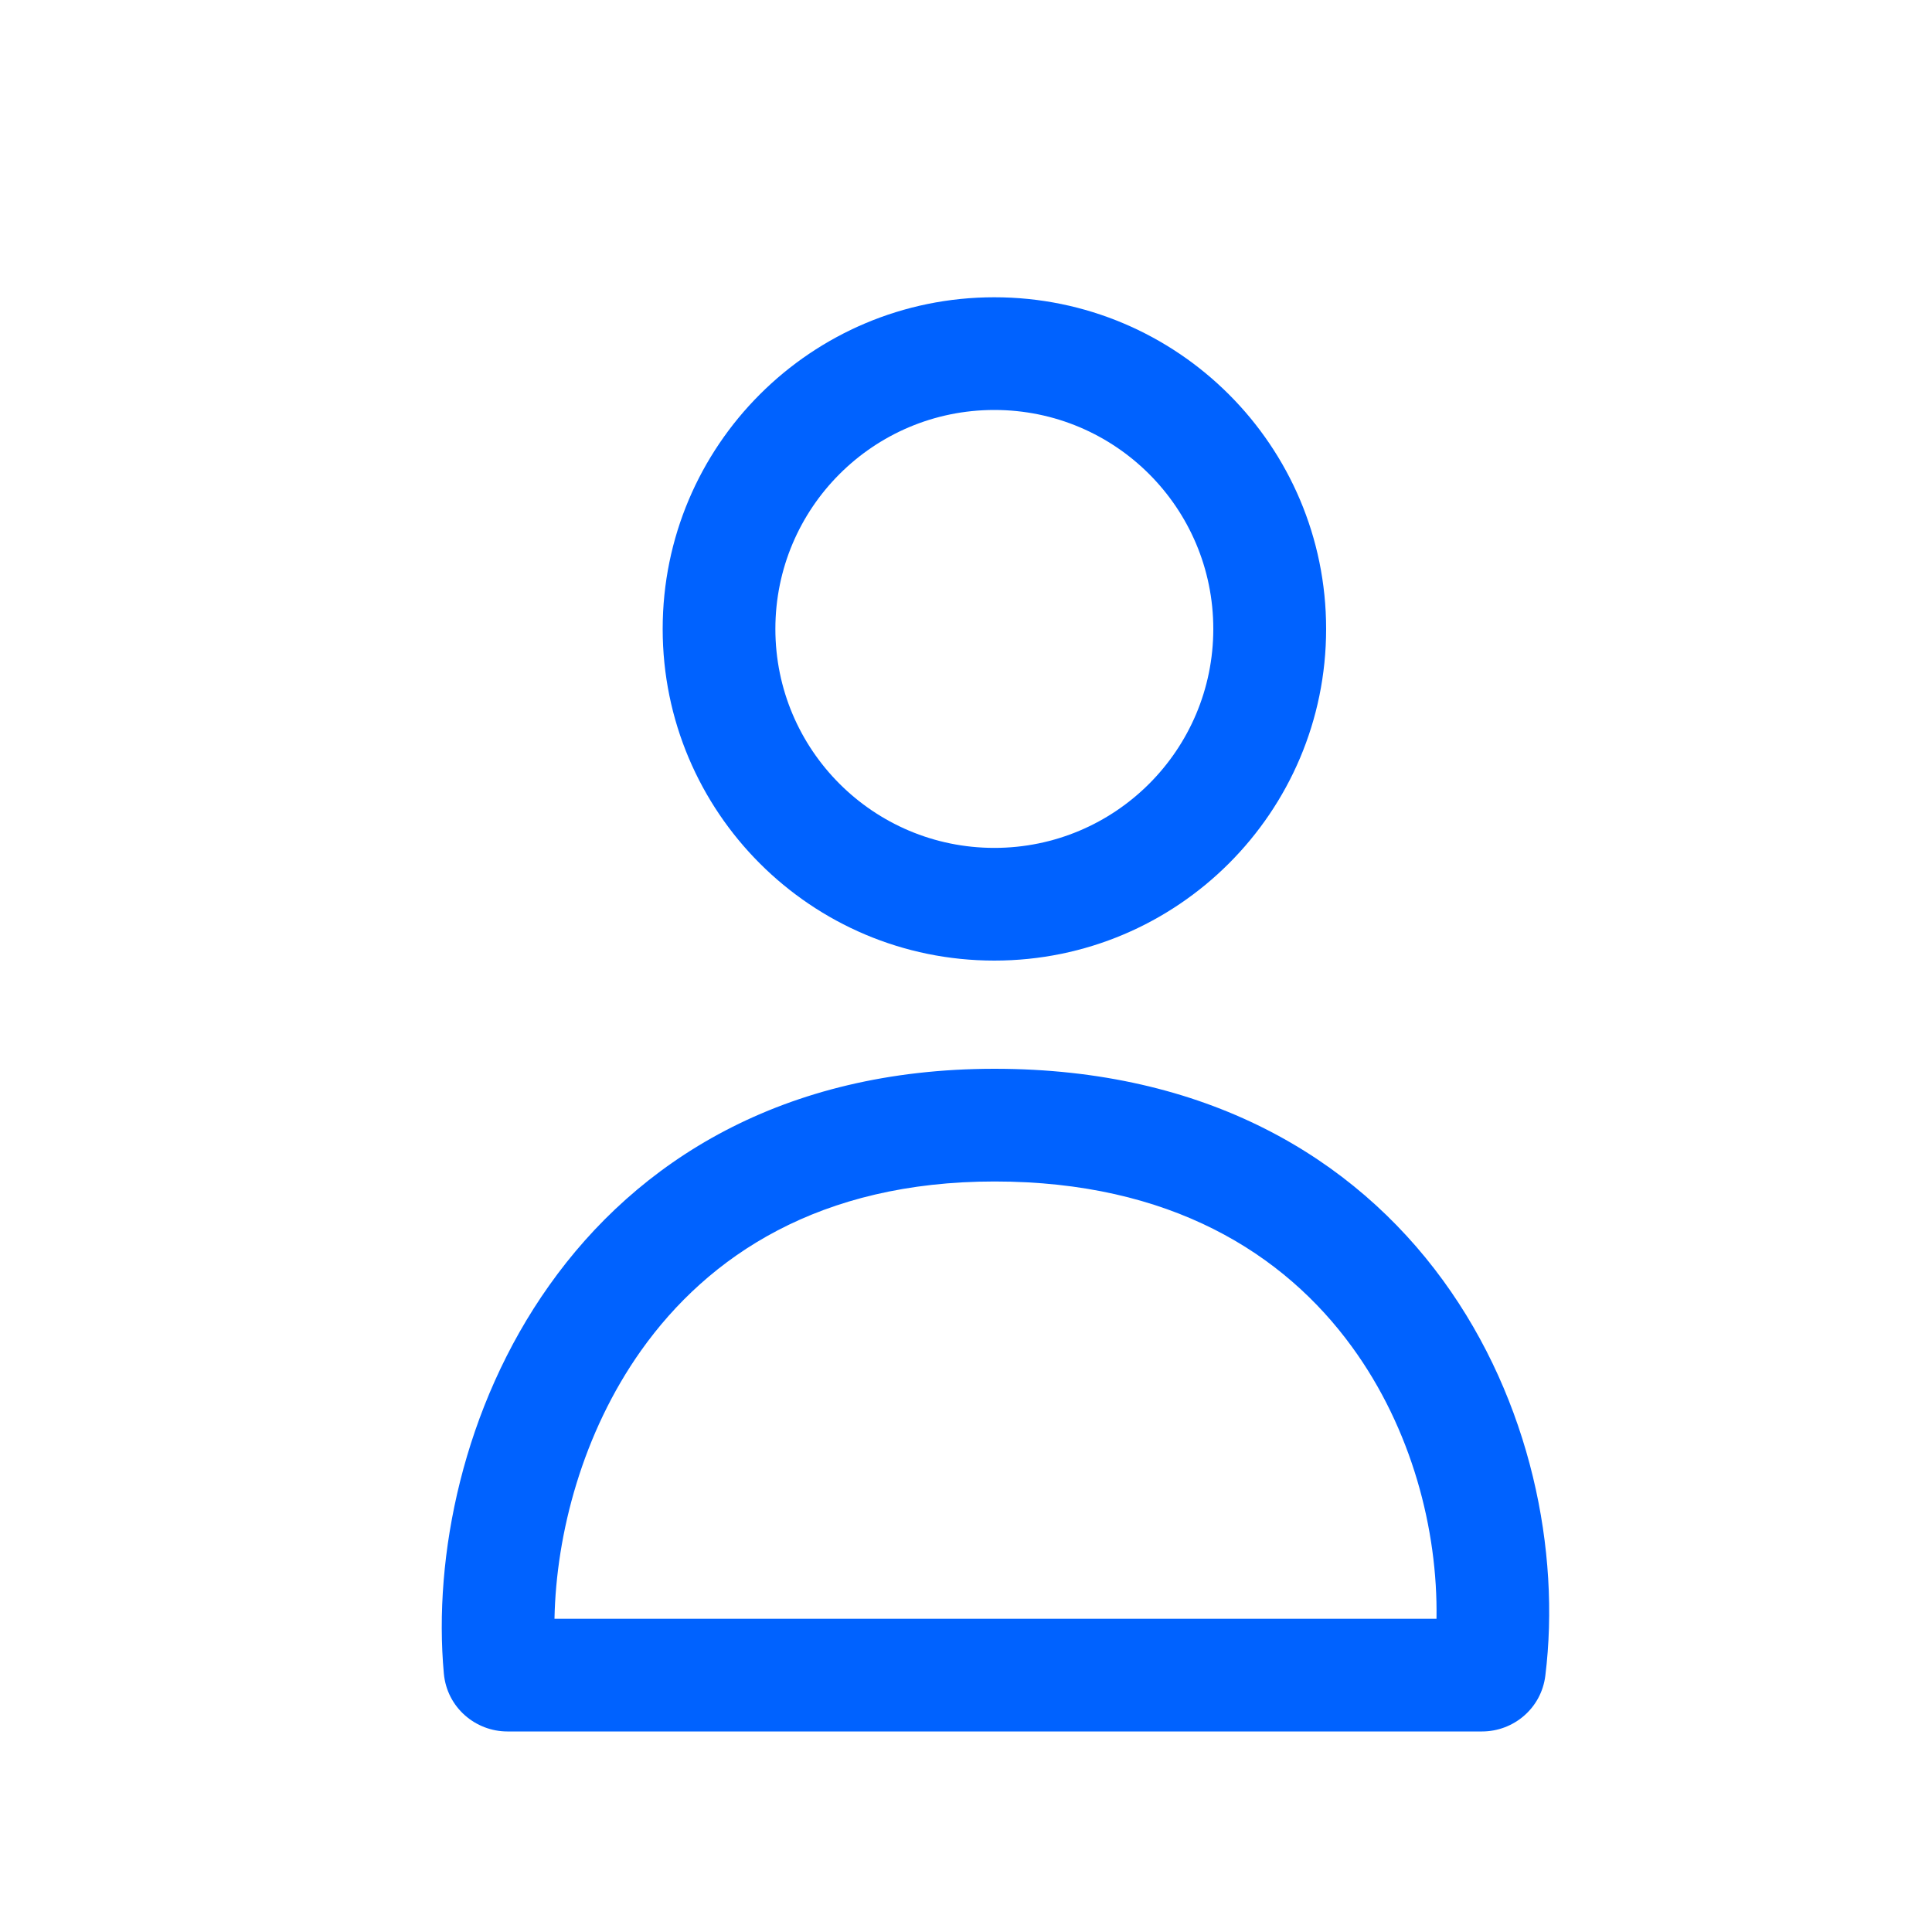
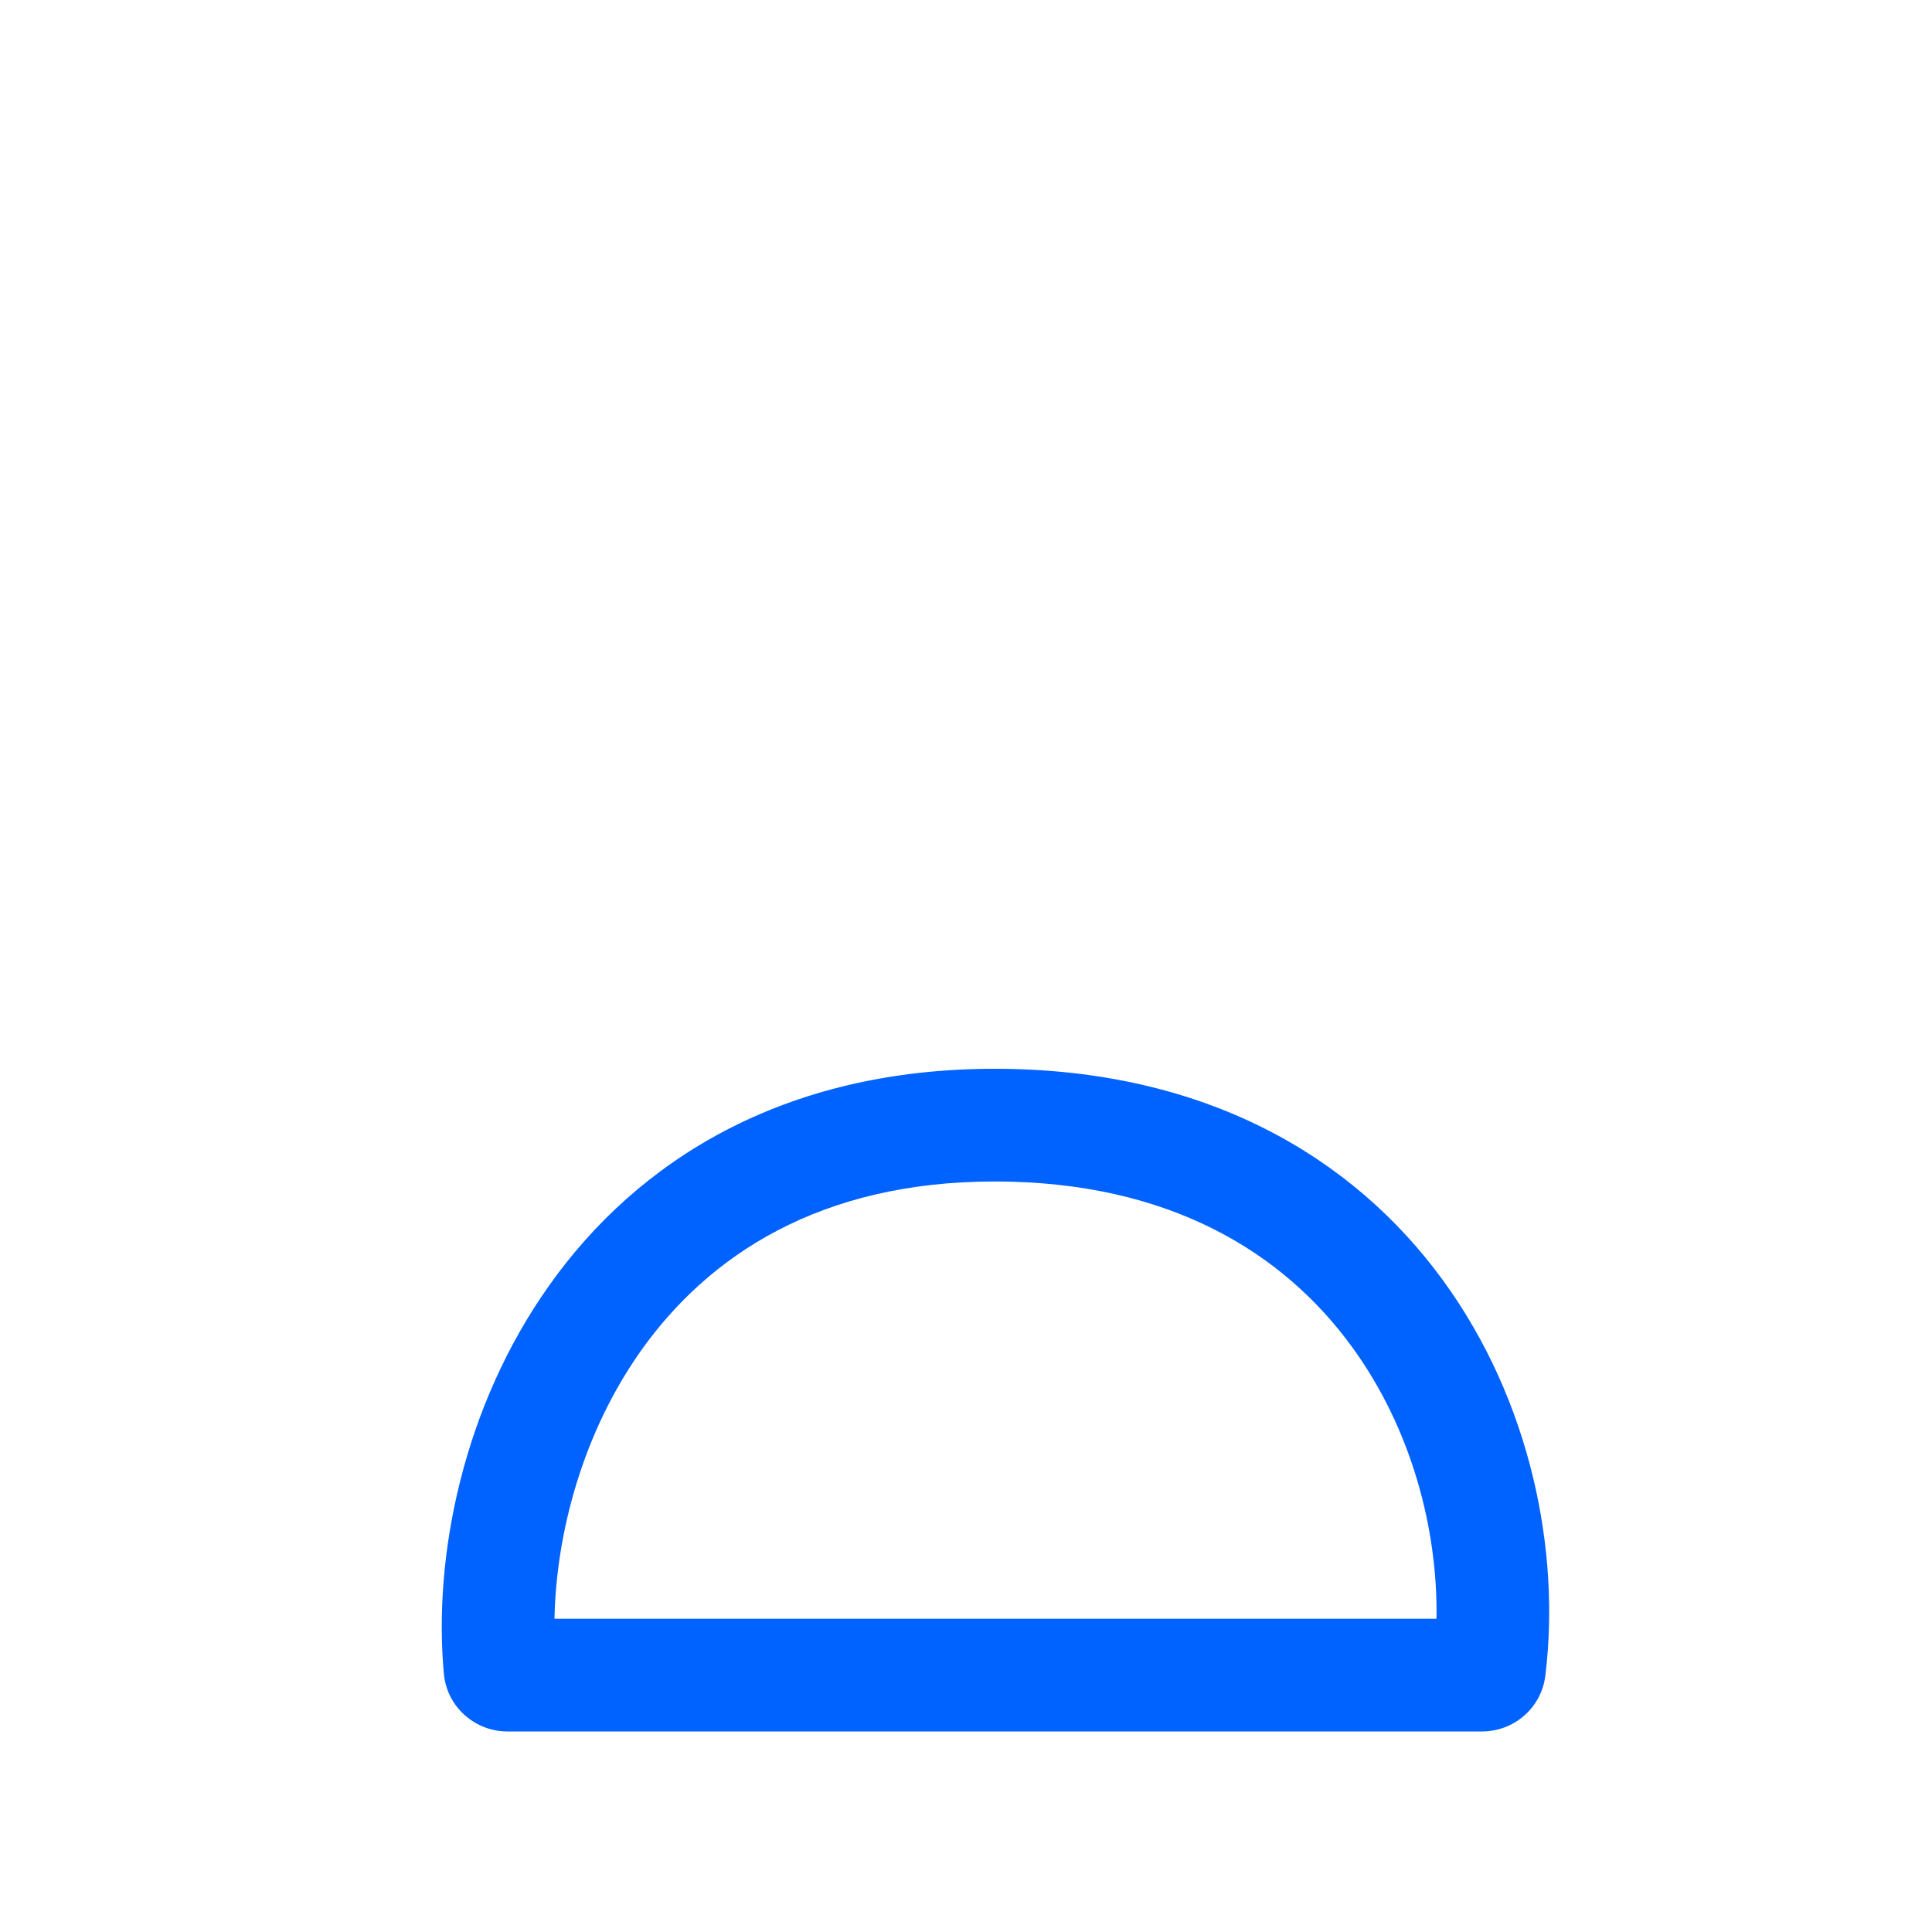
<svg xmlns="http://www.w3.org/2000/svg" width="15" height="15" viewBox="0 0 15 15" fill="none">
-   <path fill-rule="evenodd" clip-rule="evenodd" d="M5.145 4.883C5.145 3.461 6.298 2.308 7.72 2.308C9.142 2.308 10.296 3.461 10.296 4.883C10.296 6.305 9.142 7.458 7.72 7.458C6.298 7.458 5.145 6.305 5.145 4.883ZM7.72 3.183C6.781 3.183 6.02 3.944 6.02 4.883C6.02 5.822 6.781 6.583 7.72 6.583C8.659 6.583 9.42 5.822 9.42 4.883C9.42 3.944 8.659 3.183 7.72 3.183Z" fill="#0062FF" />
  <path fill-rule="evenodd" clip-rule="evenodd" d="M4.264 9.98C4.947 9.016 6.076 8.298 7.722 8.298C9.362 8.298 10.508 8.986 11.203 9.94C11.886 10.877 12.117 12.046 11.998 13.009C11.967 13.265 11.749 13.443 11.507 13.443H3.939C3.693 13.443 3.47 13.258 3.446 12.993C3.363 12.085 3.594 10.924 4.264 9.98ZM4.305 12.568H11.153C11.164 11.876 10.96 11.092 10.496 10.456C9.969 9.732 9.087 9.173 7.722 9.173C6.366 9.173 5.501 9.748 4.977 10.486C4.523 11.127 4.318 11.906 4.305 12.568Z" fill="#0062FF" />
</svg>